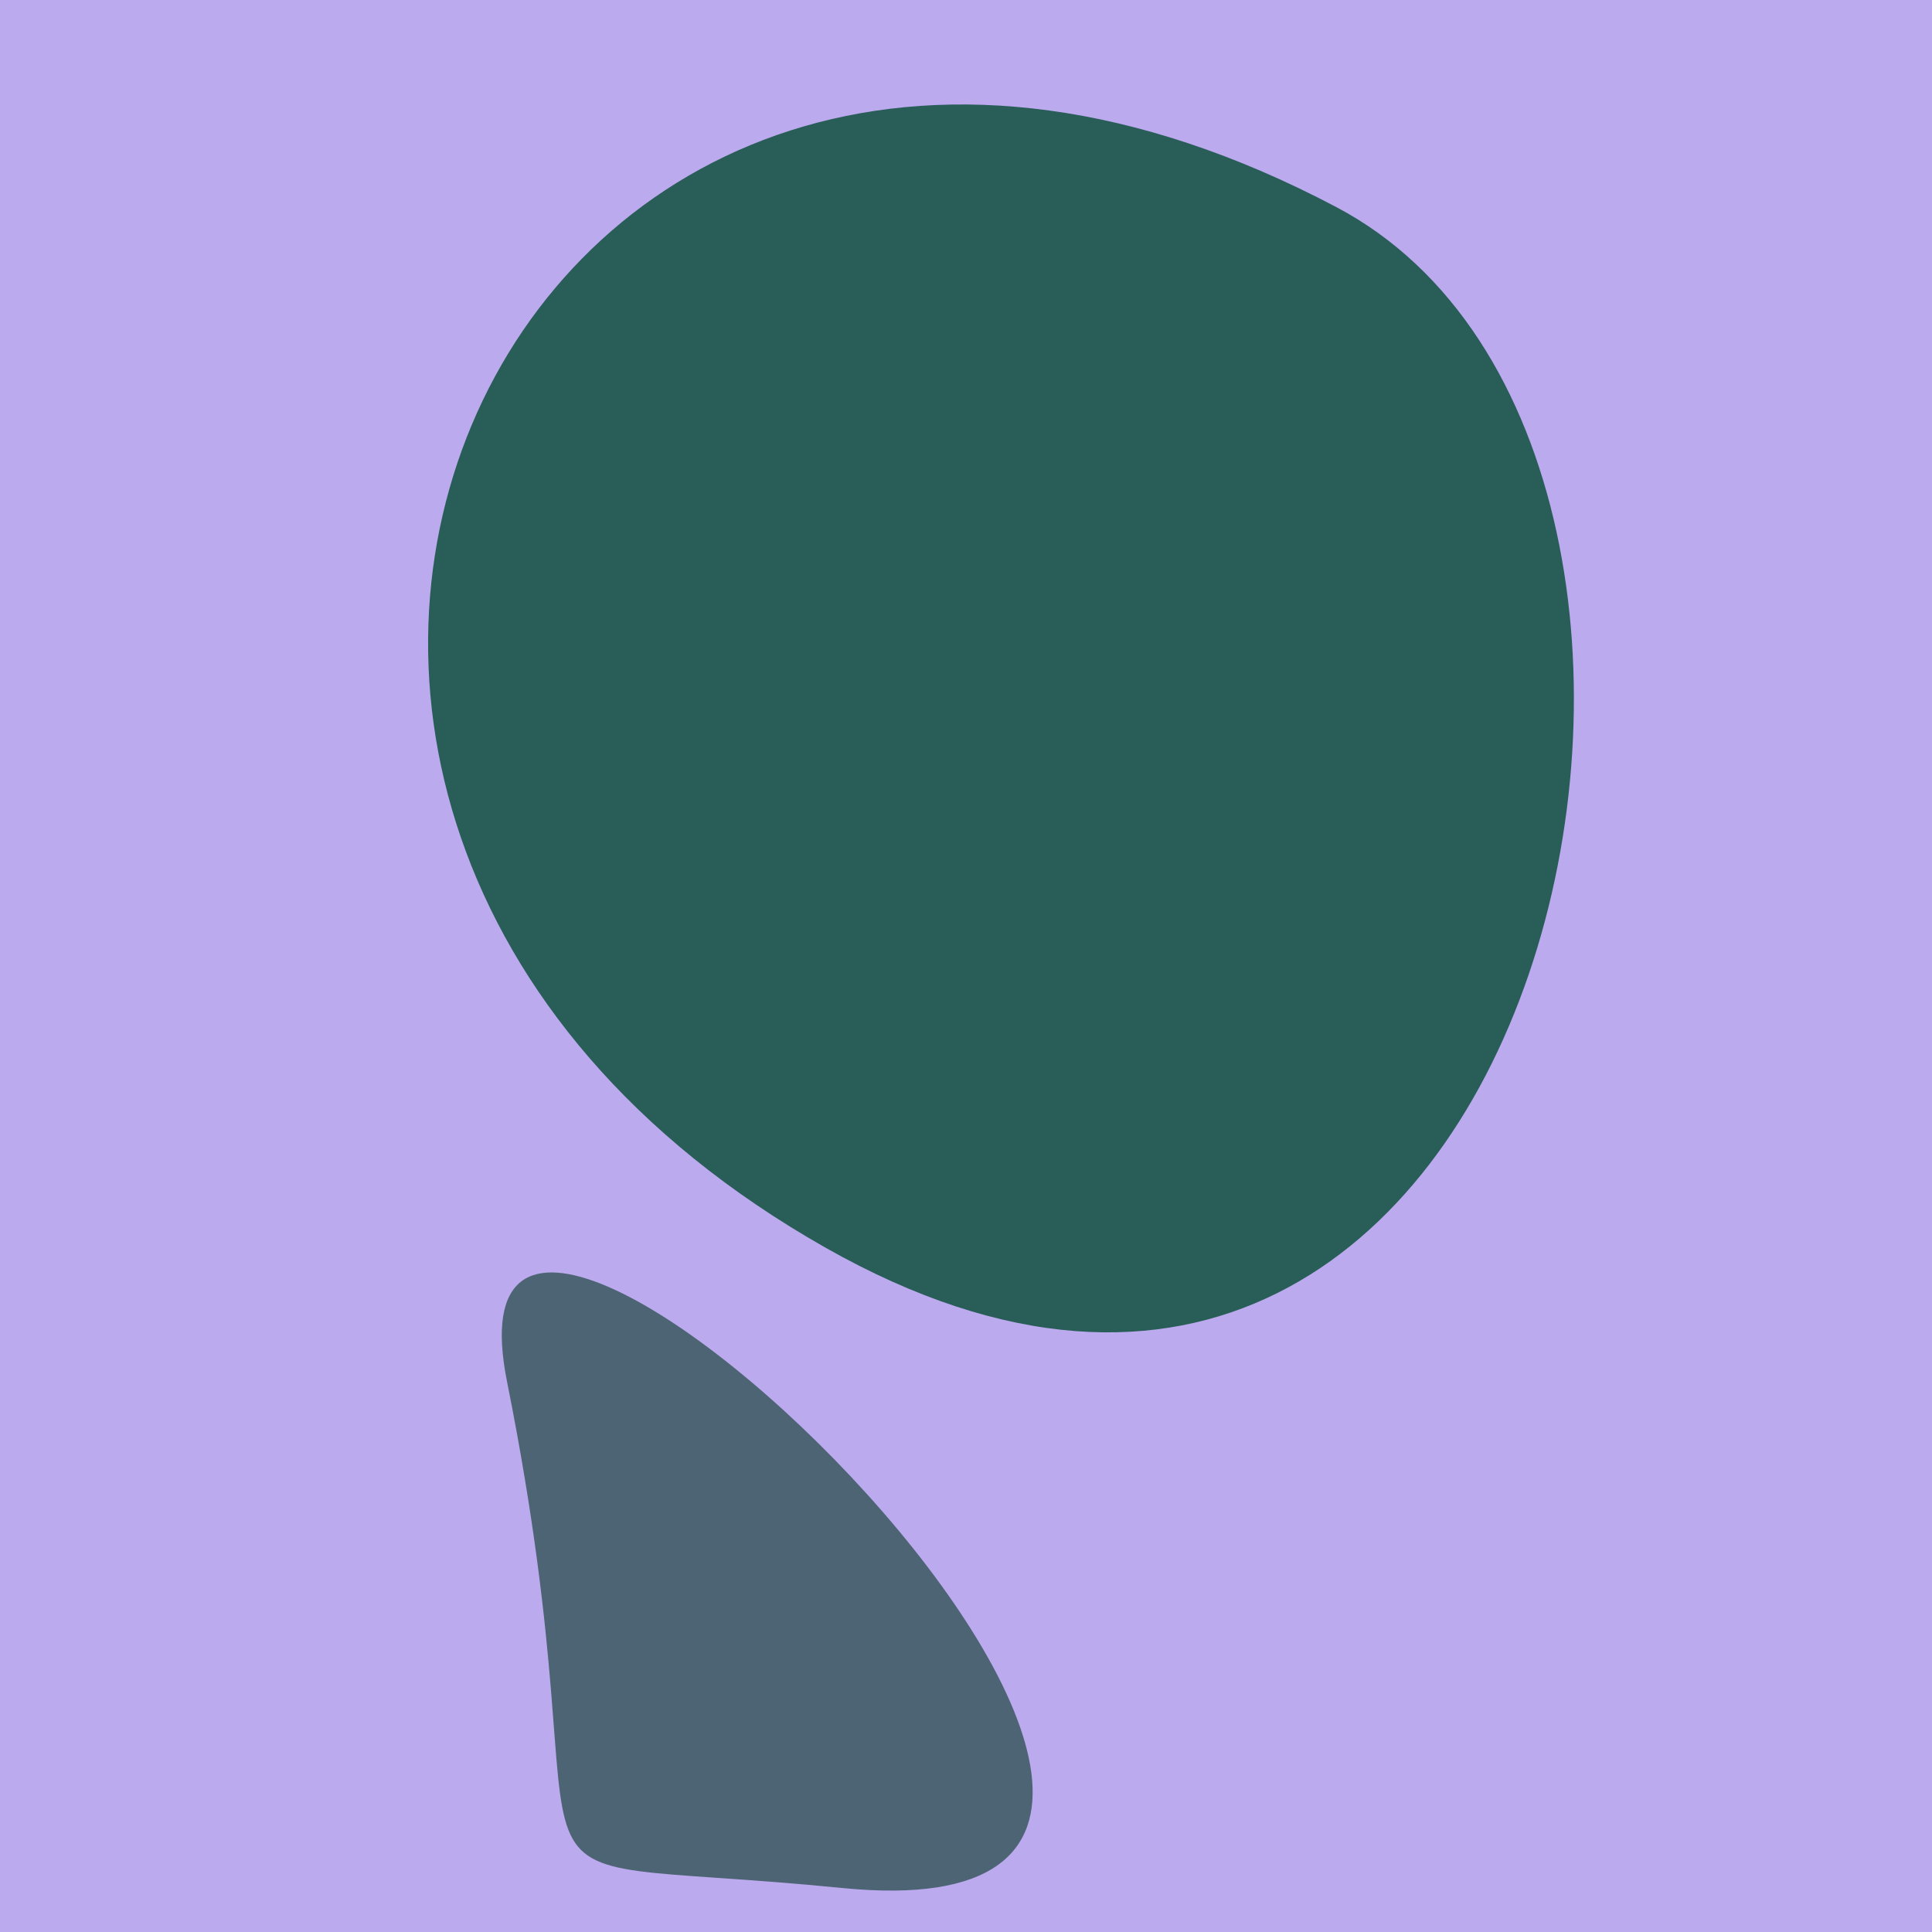
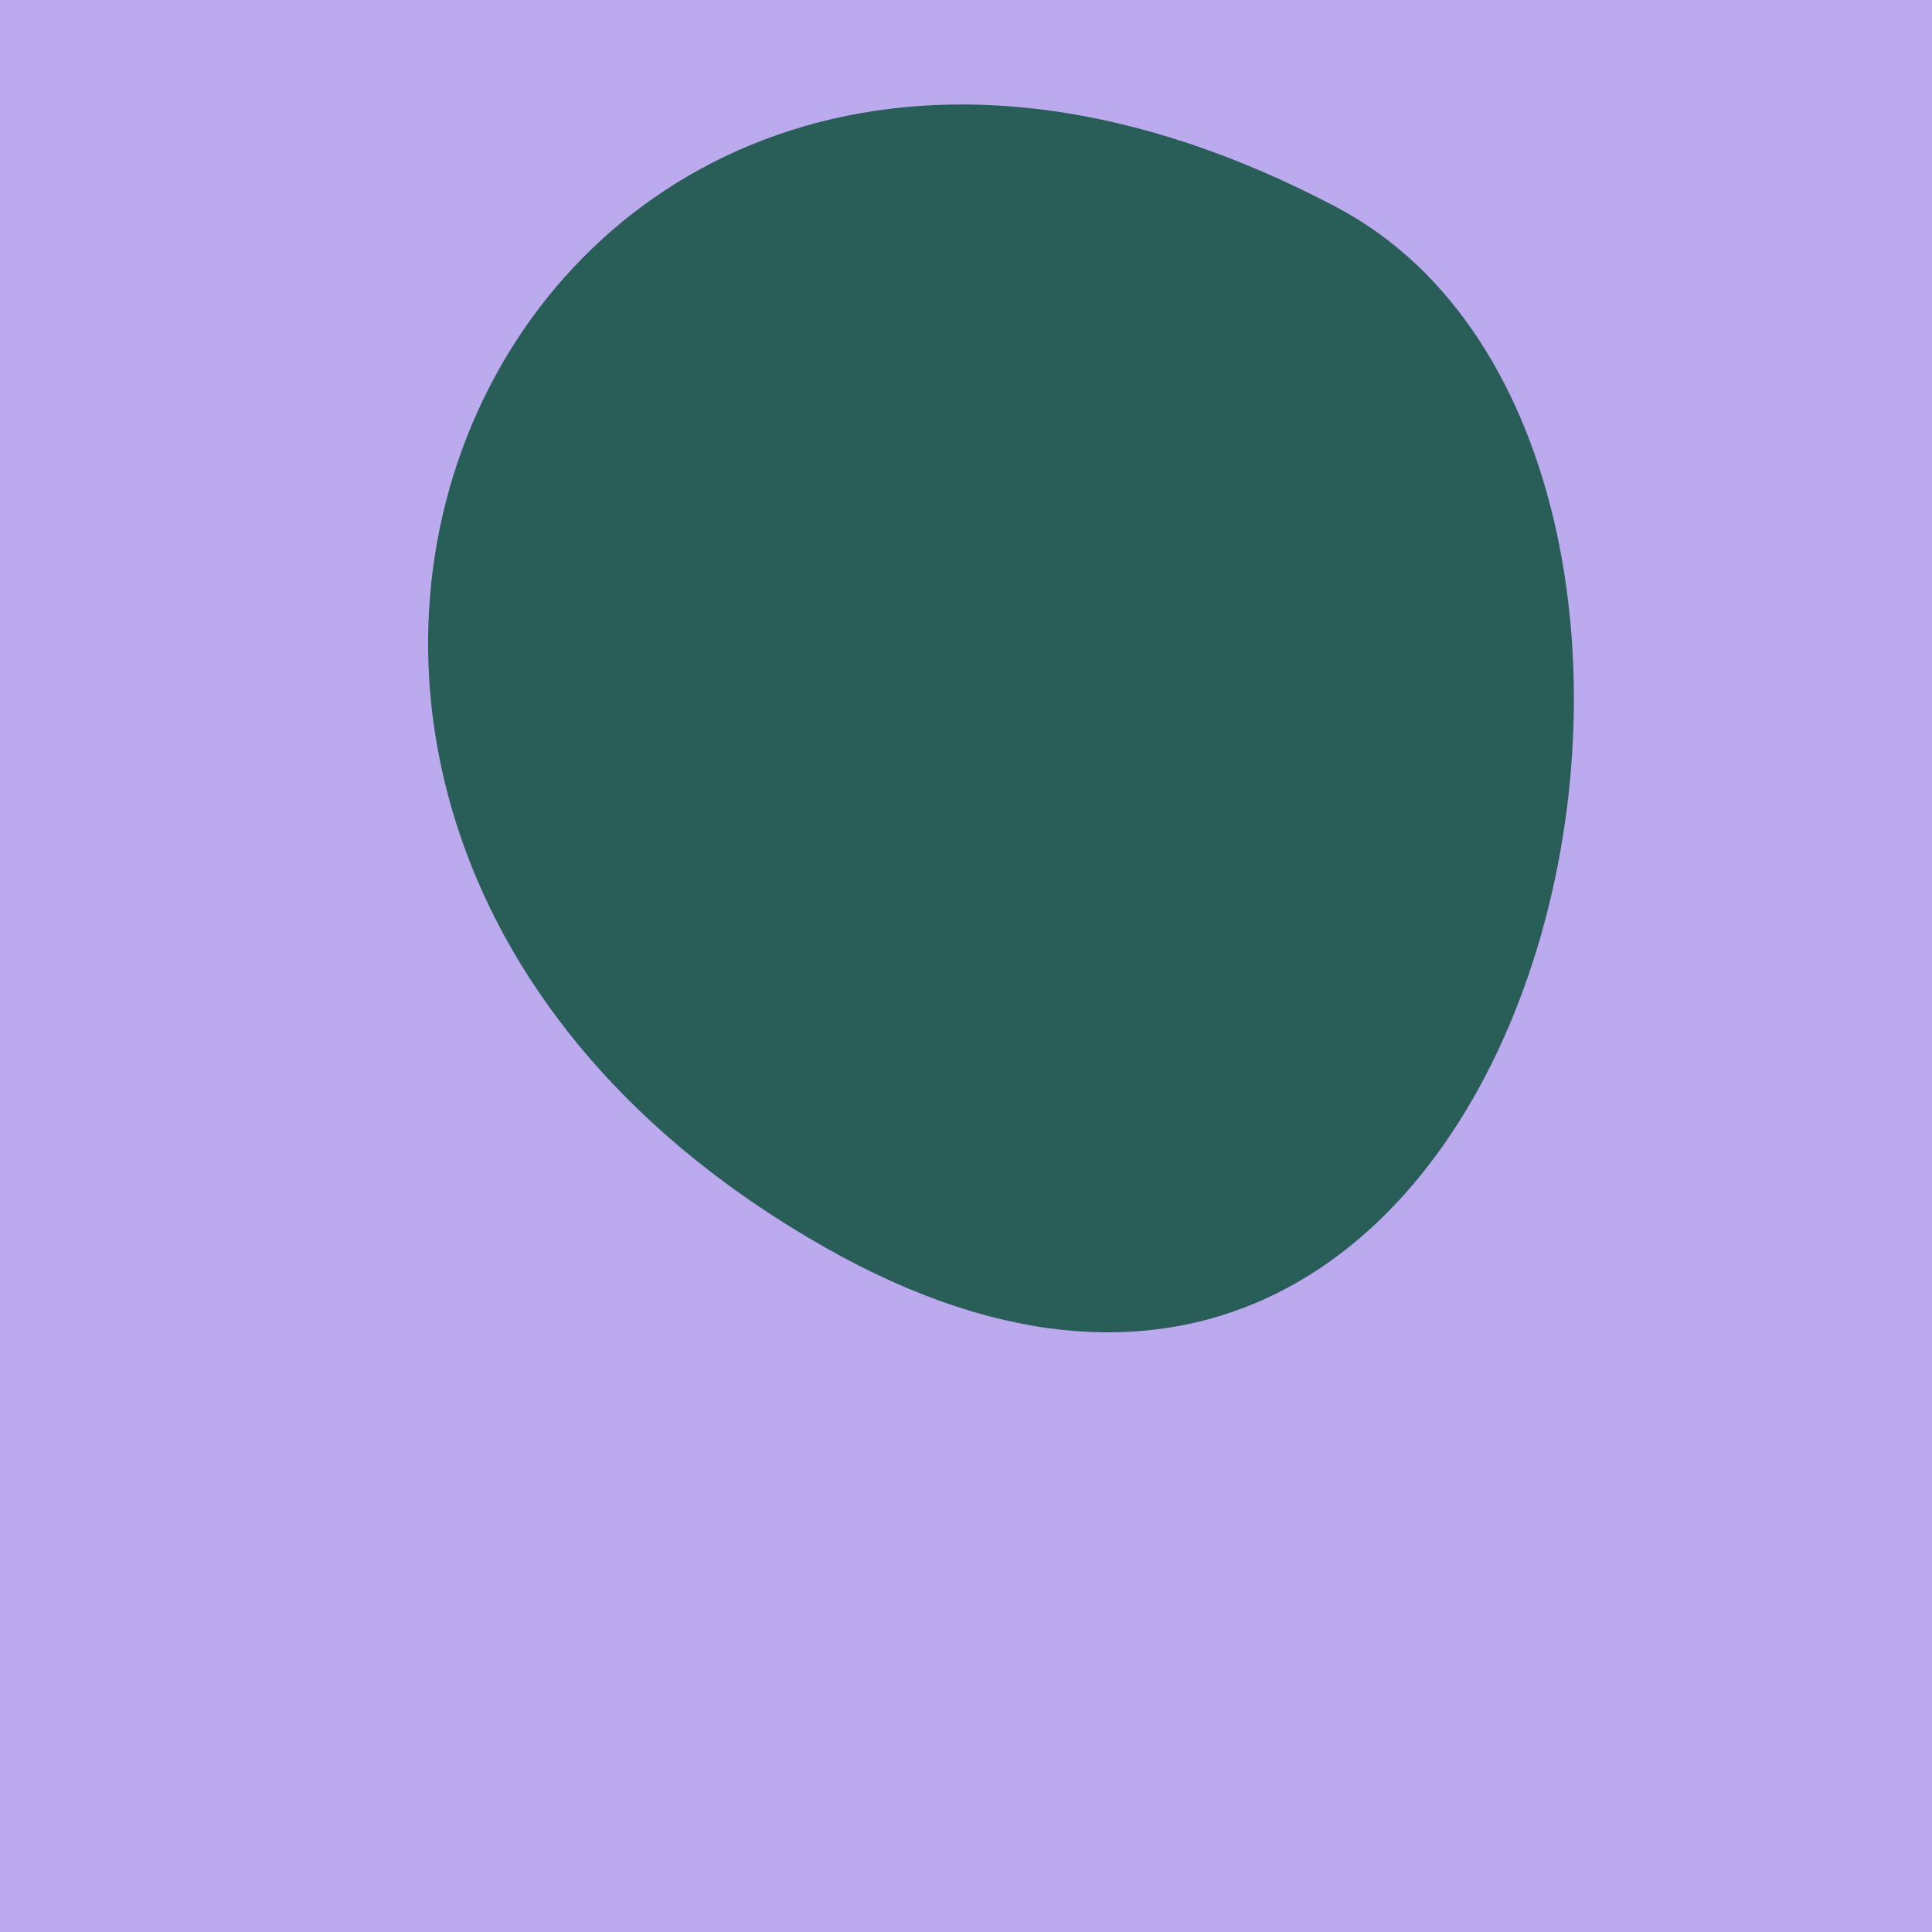
<svg xmlns="http://www.w3.org/2000/svg" width="128" height="128">
  <g>
    <rect width="128" height="128" fill="#bae" />
-     <path d="M 55.82 125.087 C 95.622 129.029 27.859 62.857 33.591 91.53 C 41.011 128.649 29.629 122.493 55.82 125.087" fill="rgb(77,100,116)" />
    <path d="M 54.707 82.67 C 102.689 109.853 119.652 30.153 88.539 13.723 C 34.723 -14.696 2.831 53.281 54.707 82.67" fill="rgb(41,93,88)" />
  </g>
</svg>